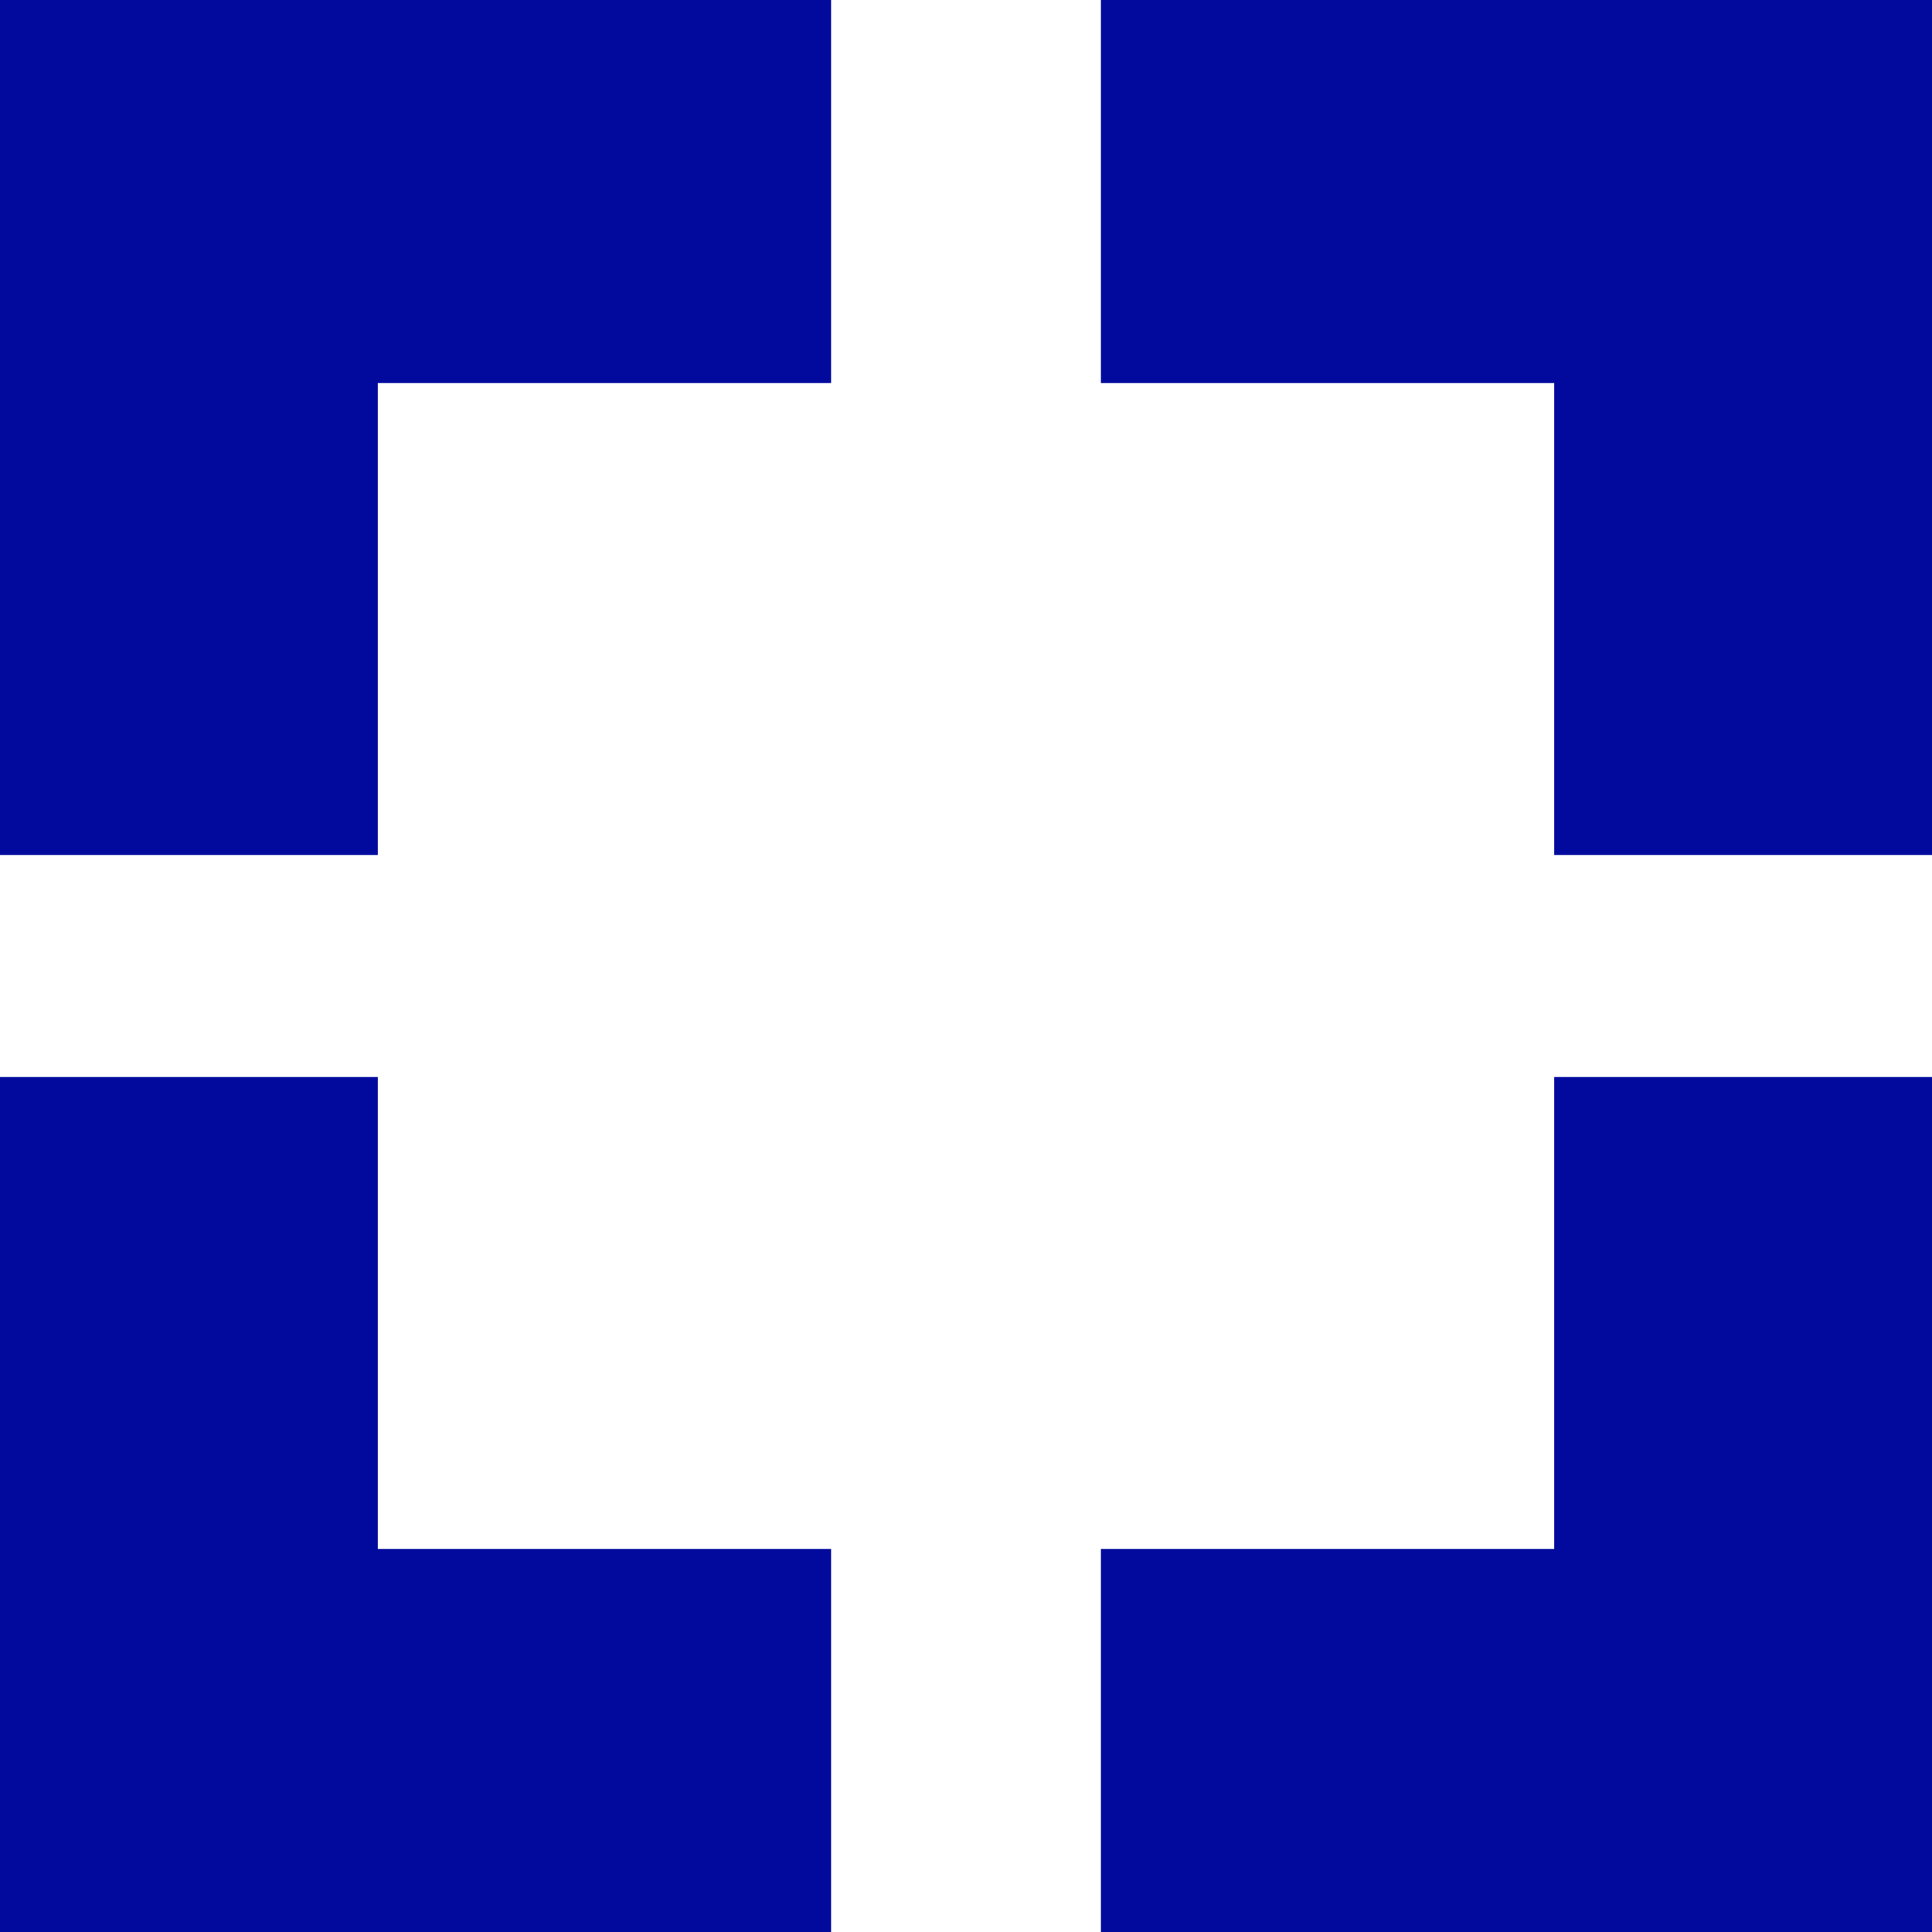
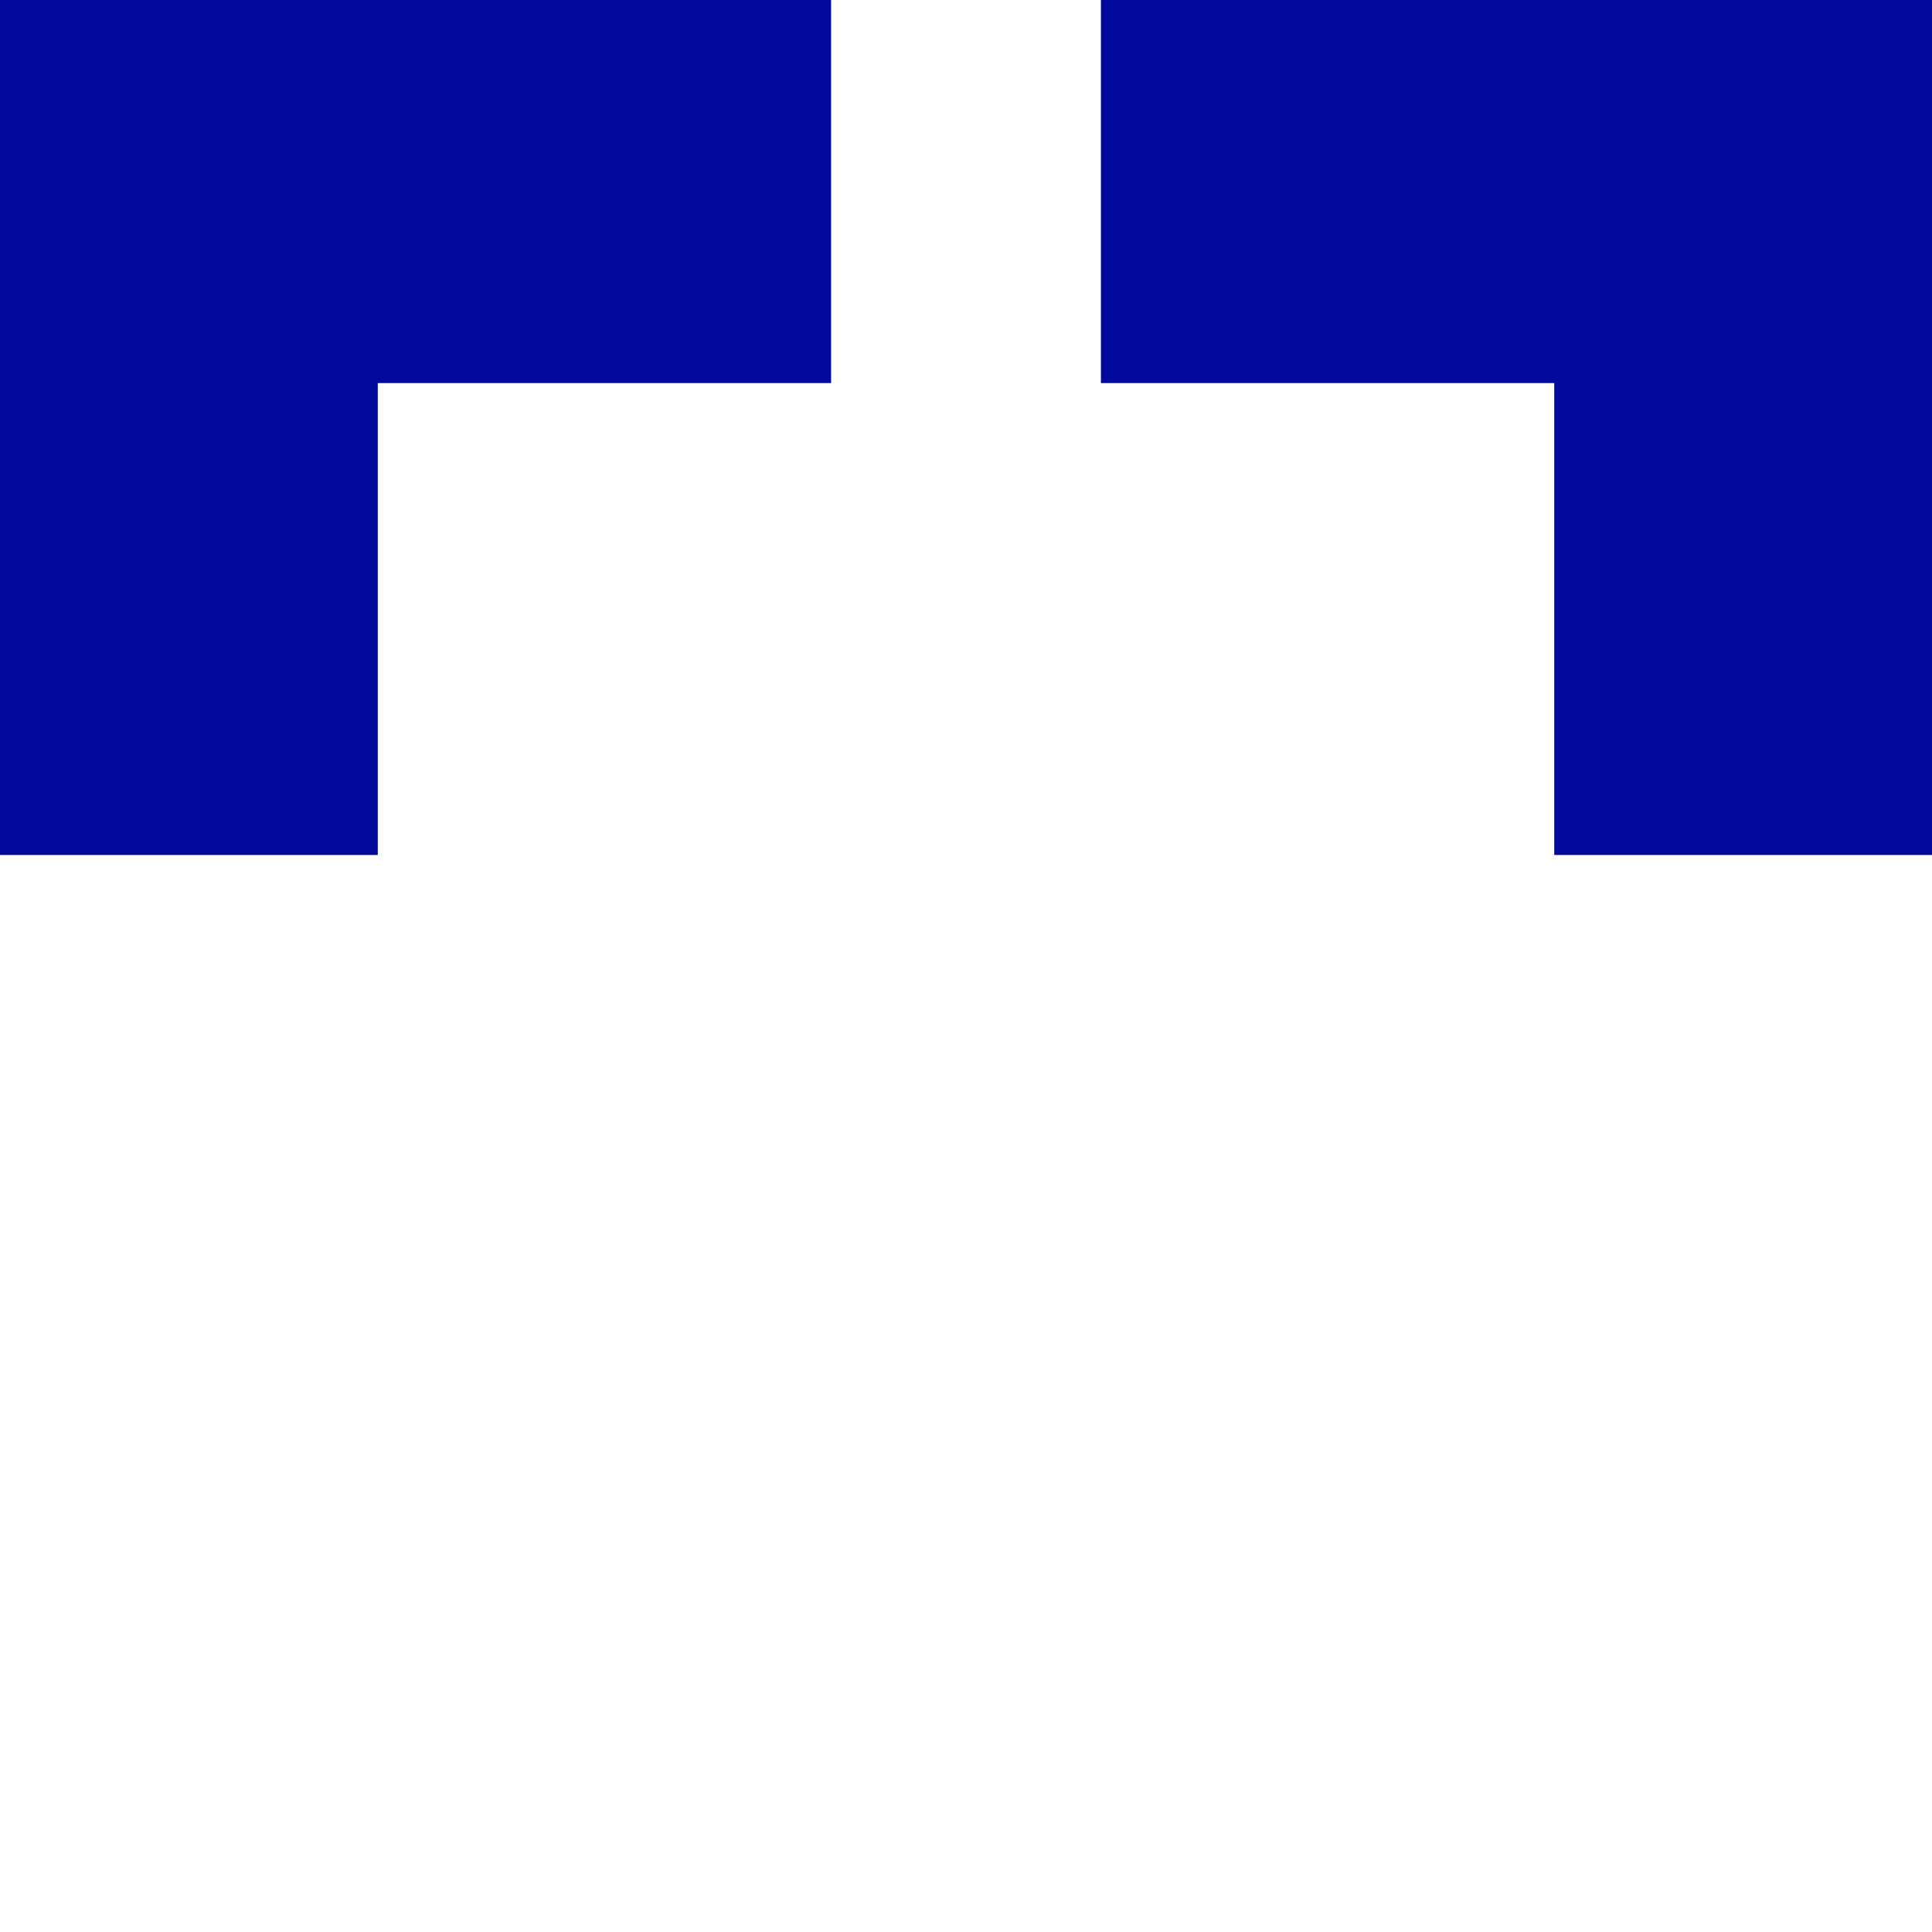
<svg xmlns="http://www.w3.org/2000/svg" width="60" height="60" viewBox="0 0 60 60" fill="none">
  <path d="M25.81 0H0V26.552H11.732V11.897H25.81V0Z" fill="#010A9C" />
-   <path d="M25.81 60H0V33.448H11.732V48.103H25.81V60Z" fill="#010A9C" />
  <path d="M34.19 0H60V26.552H48.268V11.897H34.19V0Z" fill="#010A9C" />
-   <path d="M34.19 60H60V33.448H48.268V48.103H34.19V60Z" fill="#010A9C" />
</svg>